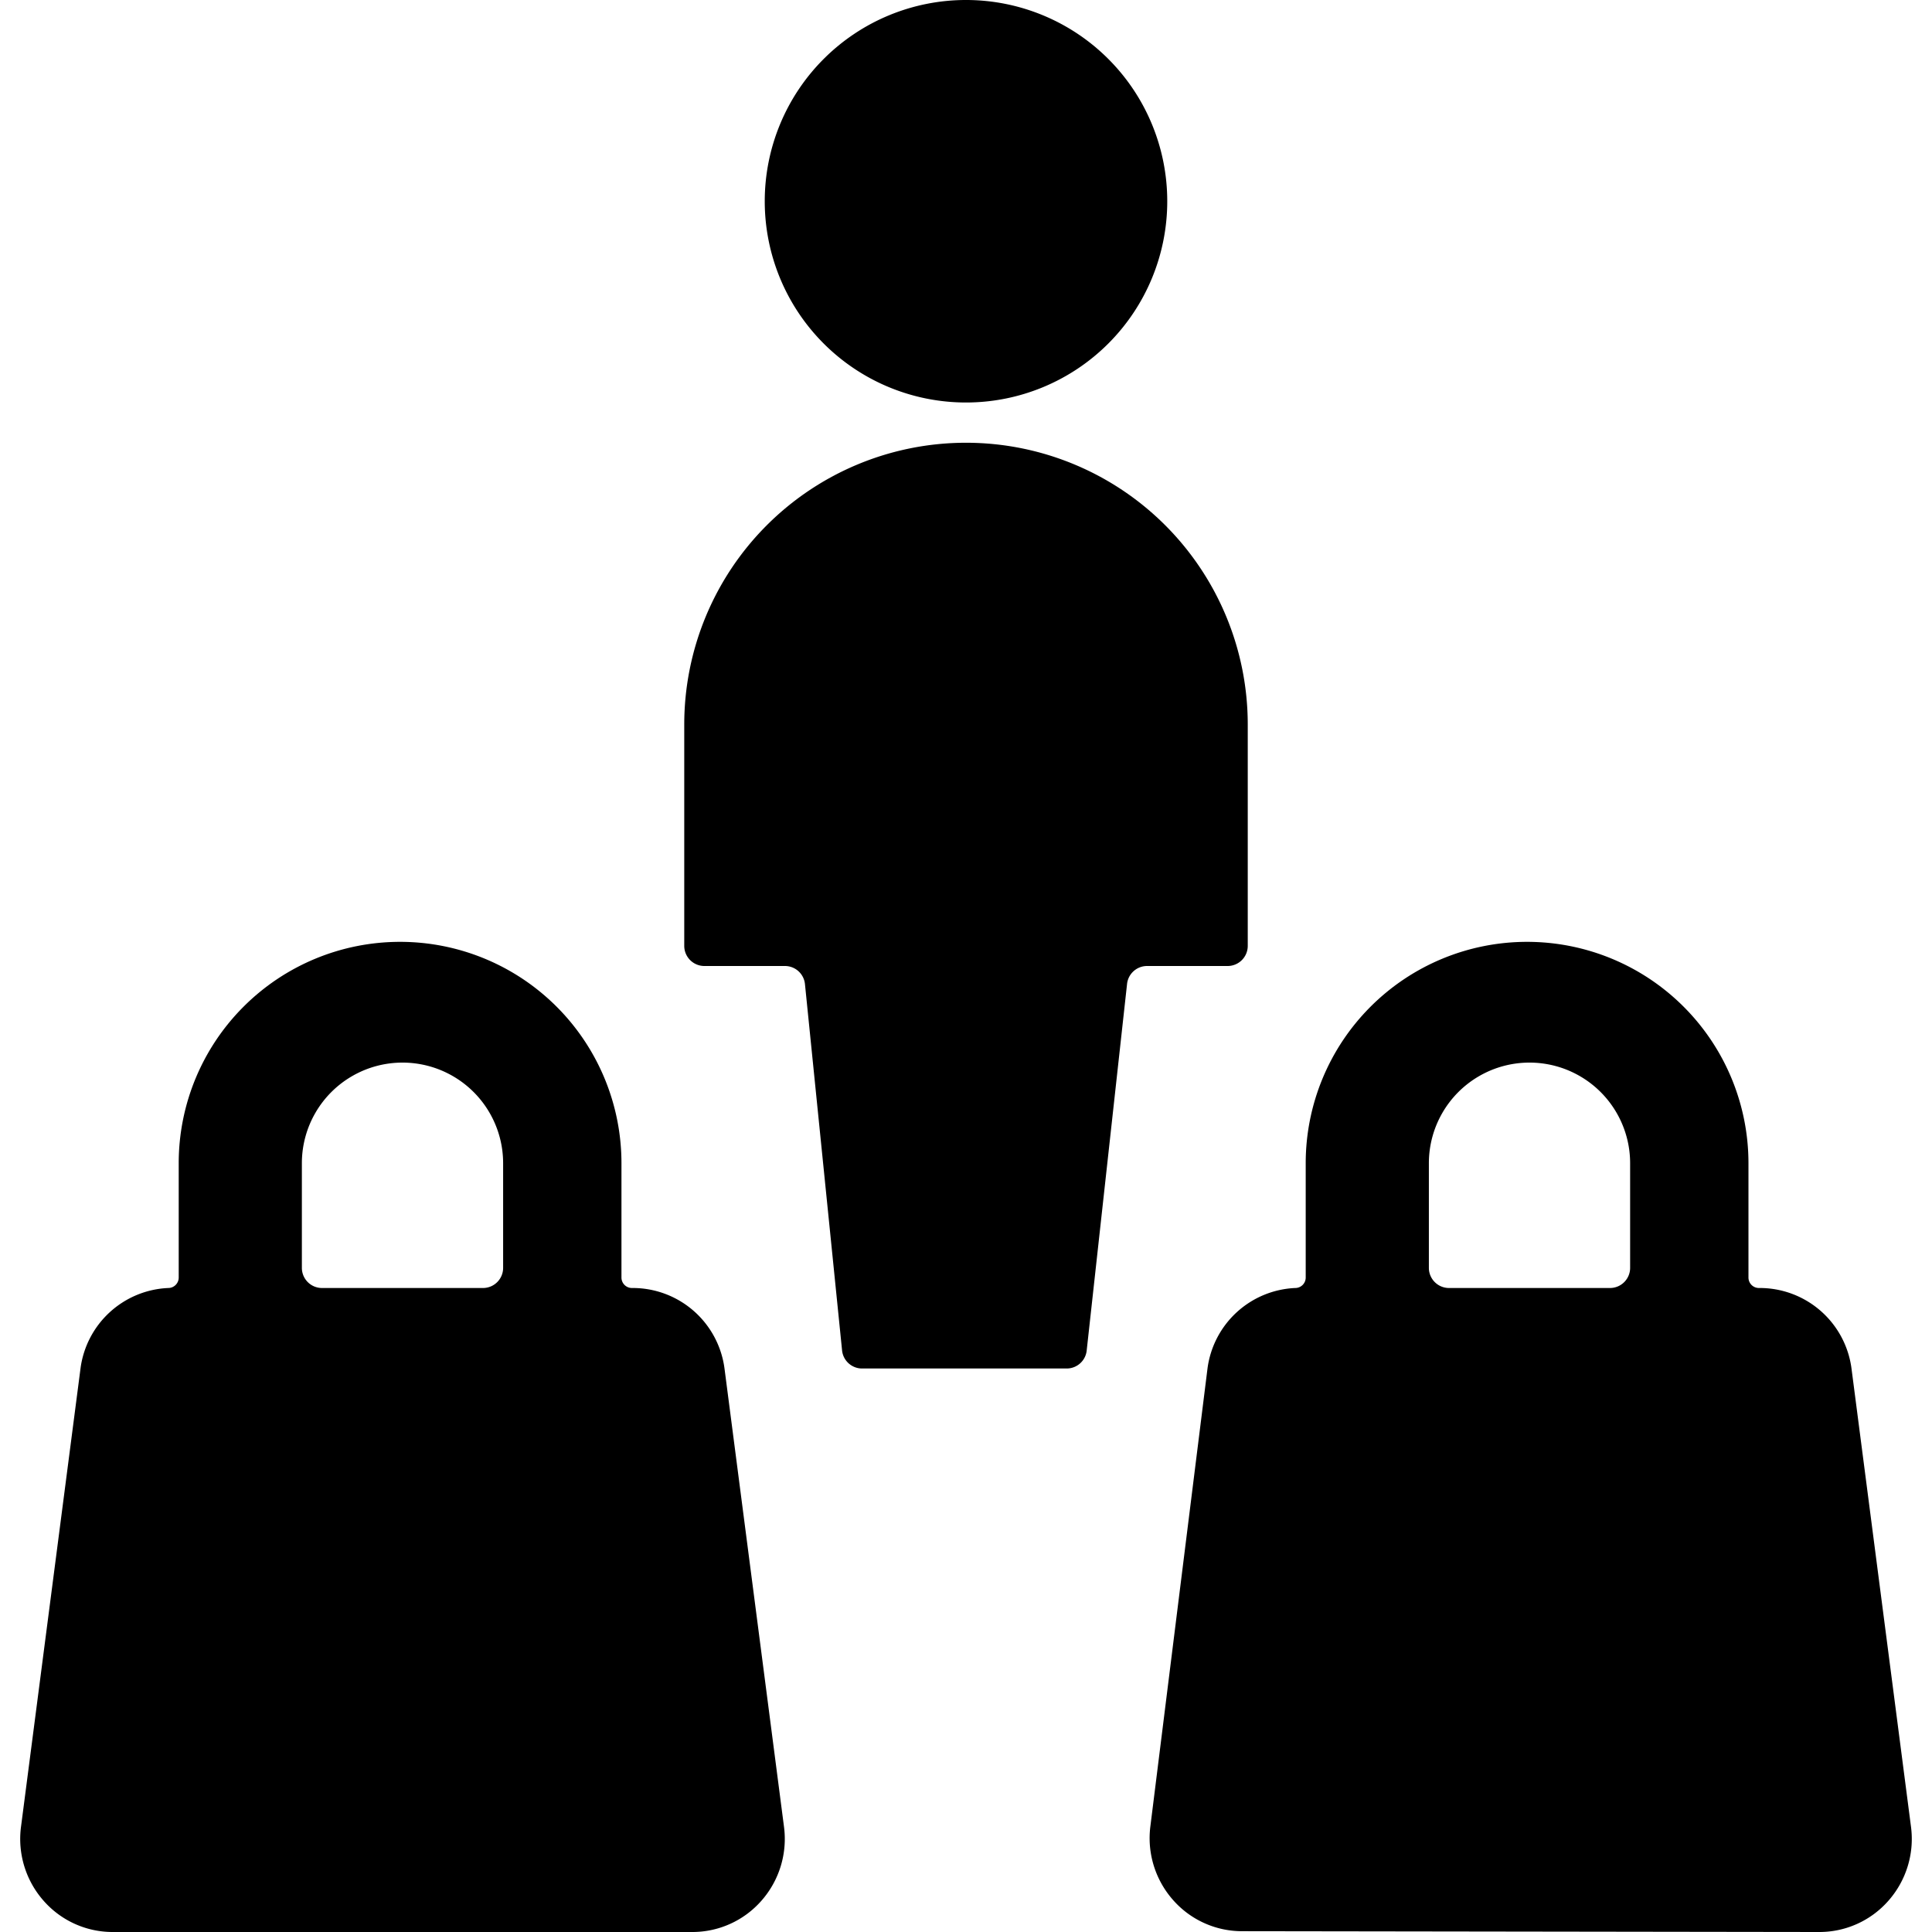
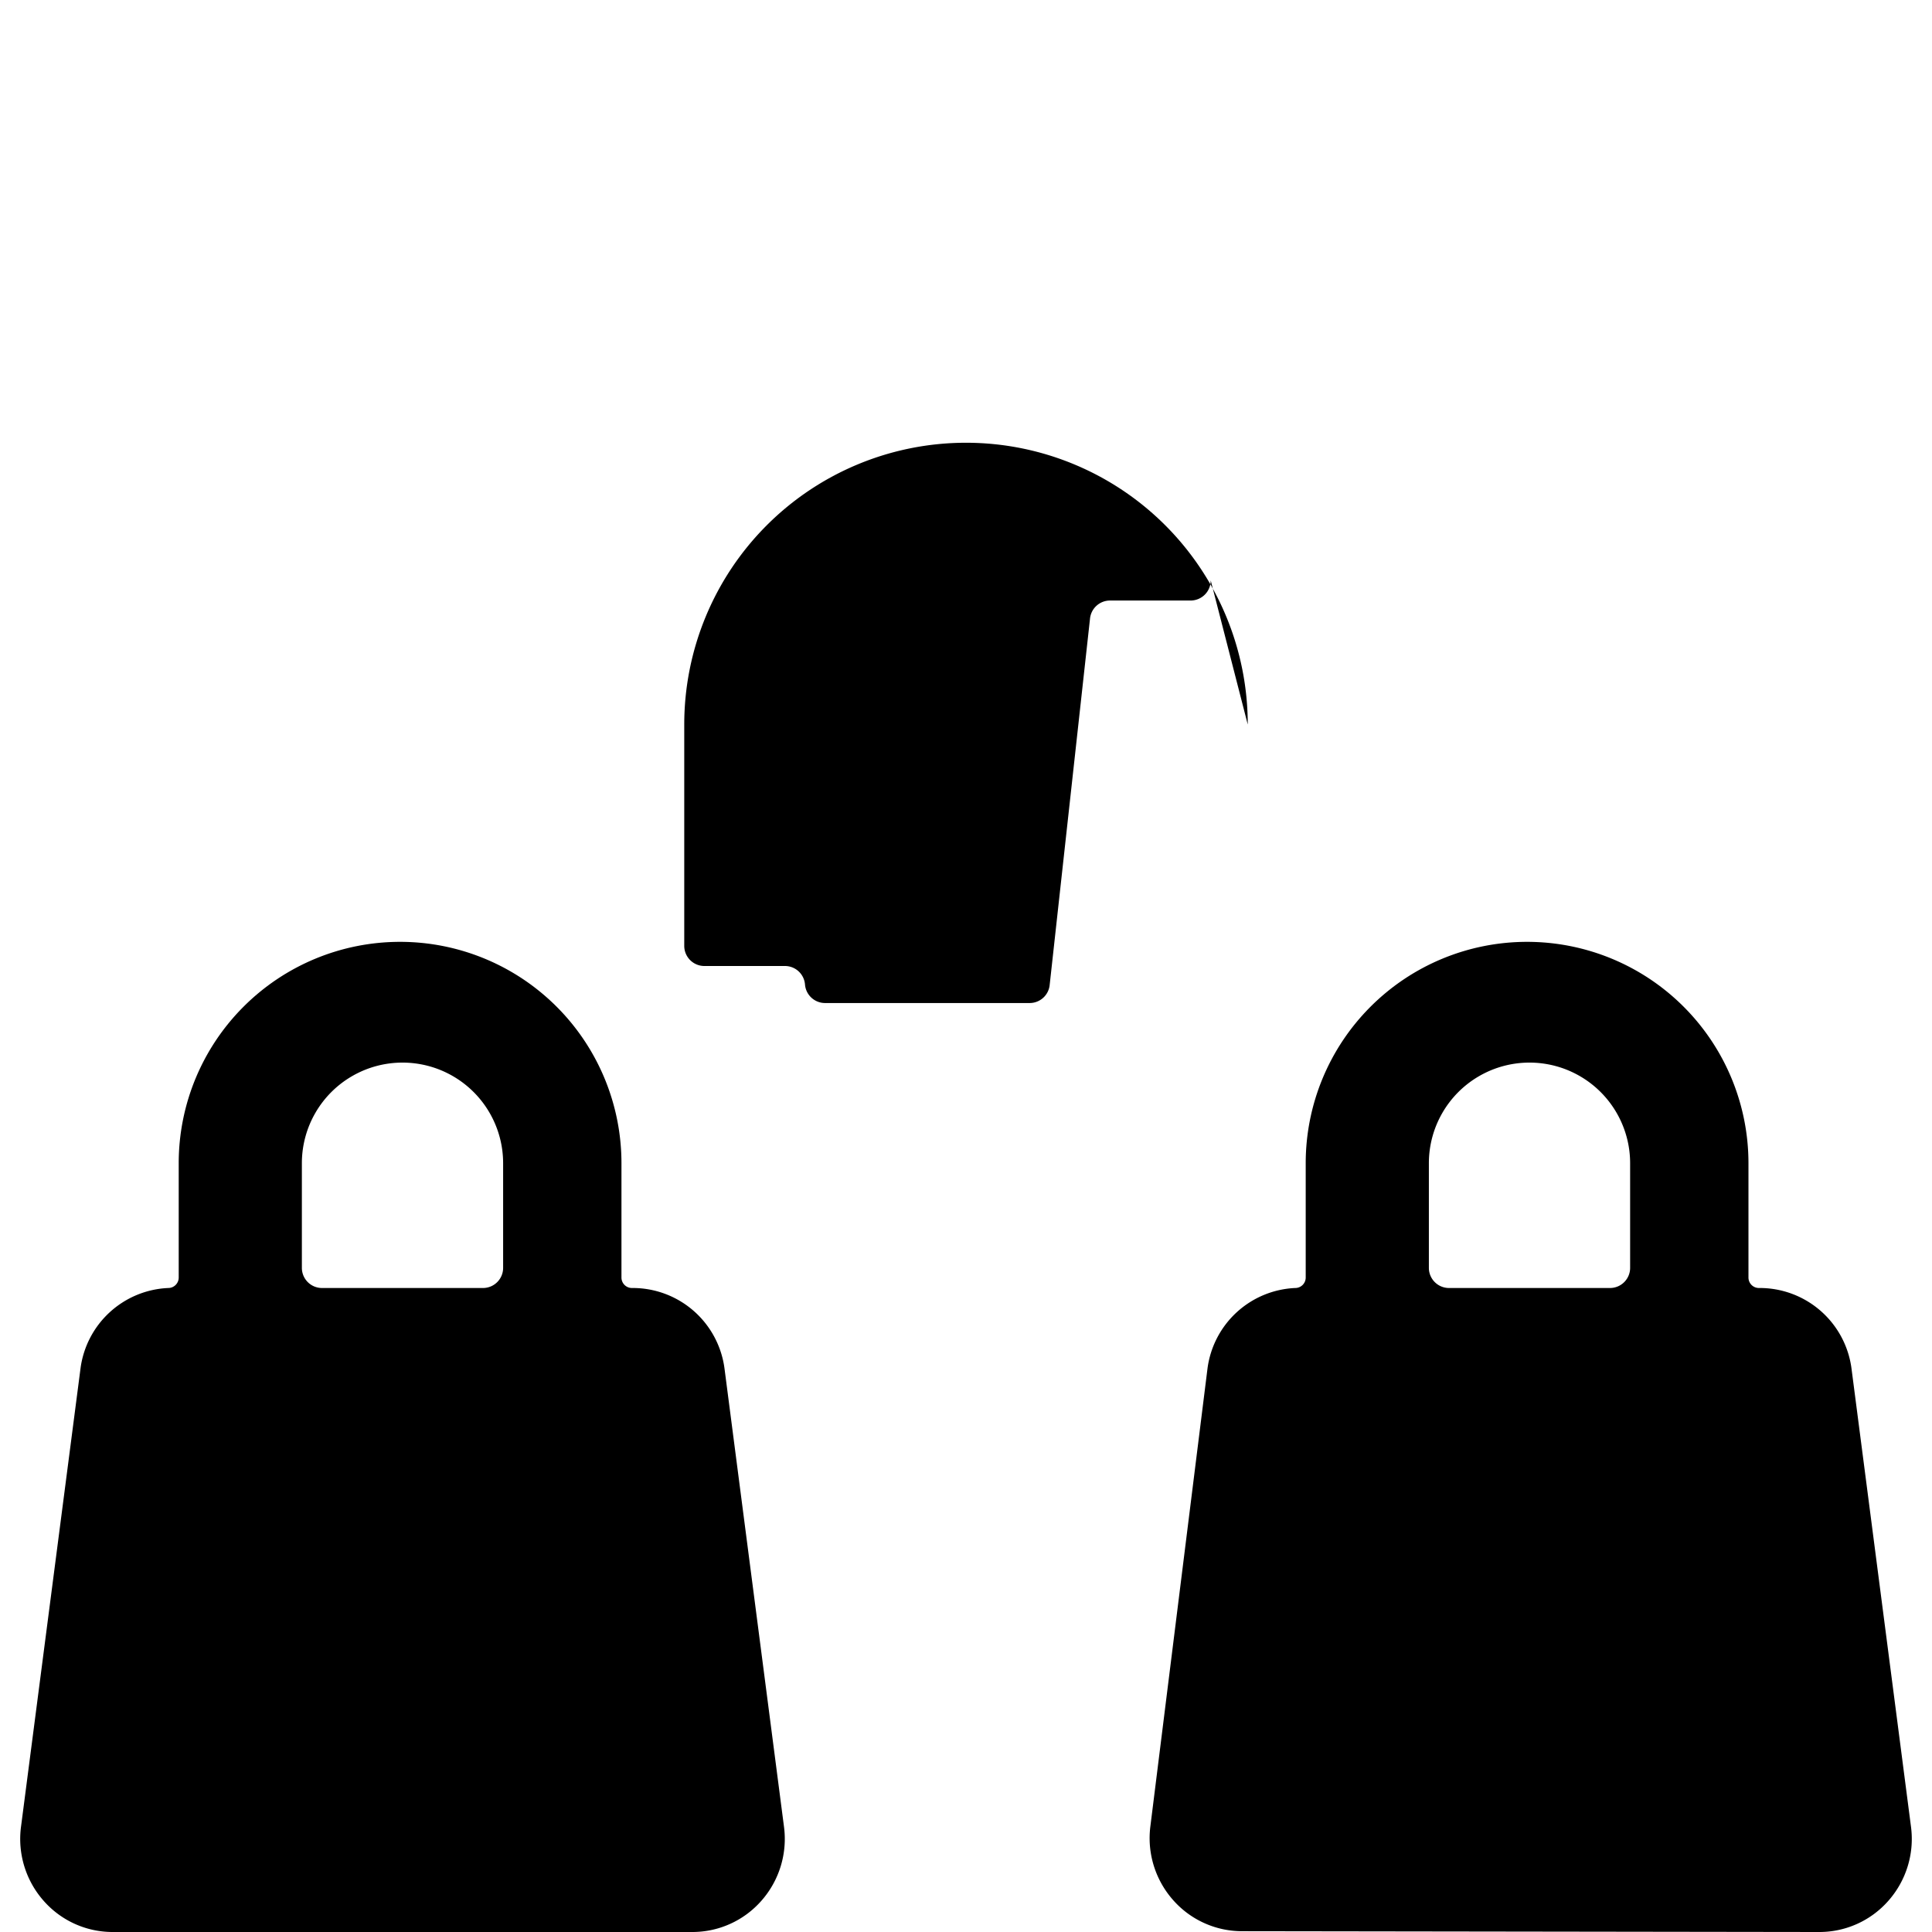
<svg xmlns="http://www.w3.org/2000/svg" viewBox="0 0 24 24">
  <g>
-     <path d="M9.5 2.5a2.5 2.5 0 1 0 5 0 2.5 2.5 0 1 0 -5 0" fill="#000000" stroke-width="1" />
-     <path d="M15.5 9a3.5 3.5 0 0 0 -7 0v2.75a0.25 0.25 0 0 0 0.25 0.25h1a0.25 0.25 0 0 1 0.25 0.23l0.46 4.54a0.25 0.25 0 0 0 0.25 0.23h2.54a0.25 0.25 0 0 0 0.25 -0.23l0.5 -4.54a0.25 0.25 0 0 1 0.25 -0.23h1a0.25 0.25 0 0 0 0.25 -0.25Z" fill="#000000" stroke-width="1" />
+     <path d="M15.5 9a3.5 3.5 0 0 0 -7 0v2.75a0.25 0.25 0 0 0 0.25 0.25h1a0.25 0.25 0 0 1 0.25 0.23a0.25 0.25 0 0 0 0.25 0.23h2.54a0.25 0.25 0 0 0 0.25 -0.23l0.5 -4.54a0.25 0.25 0 0 1 0.25 -0.23h1a0.25 0.25 0 0 0 0.25 -0.25Z" fill="#000000" stroke-width="1" />
    <path d="M9 17a1.15 1.15 0 0 0 -1.15 -1 0.13 0.13 0 0 1 -0.13 -0.13v-1.42a2.75 2.75 0 0 0 -5.5 0v1.42a0.13 0.13 0 0 1 -0.13 0.13A1.15 1.15 0 0 0 1 17l-0.74 5.7a1.16 1.16 0 0 0 0.28 0.91 1.14 1.14 0 0 0 0.87 0.39h7.18a1.14 1.14 0 0 0 0.87 -0.39 1.16 1.16 0 0 0 0.28 -0.91Zm-5.25 -2.55a1.25 1.25 0 0 1 2.5 0v1.3A0.25 0.25 0 0 1 6 16H4a0.25 0.25 0 0 1 -0.25 -0.25Z" fill="#000000" stroke-width="1" />
    <path d="M22.59 24a1.14 1.14 0 0 0 0.87 -0.39 1.16 1.16 0 0 0 0.28 -0.91L23 17a1.15 1.15 0 0 0 -1.15 -1 0.13 0.13 0 0 1 -0.13 -0.13v-1.42a2.75 2.75 0 0 0 -5.5 0v1.42a0.13 0.13 0 0 1 -0.13 0.13A1.15 1.15 0 0 0 15 17l-0.71 5.69a1.16 1.16 0 0 0 0.28 0.91 1.14 1.14 0 0 0 0.87 0.39Zm-4.84 -9.55a1.25 1.25 0 0 1 2.5 0v1.3A0.25 0.25 0 0 1 20 16h-2a0.25 0.25 0 0 1 -0.25 -0.25Z" fill="#000000" stroke-width="1" />
  </g>
</svg>